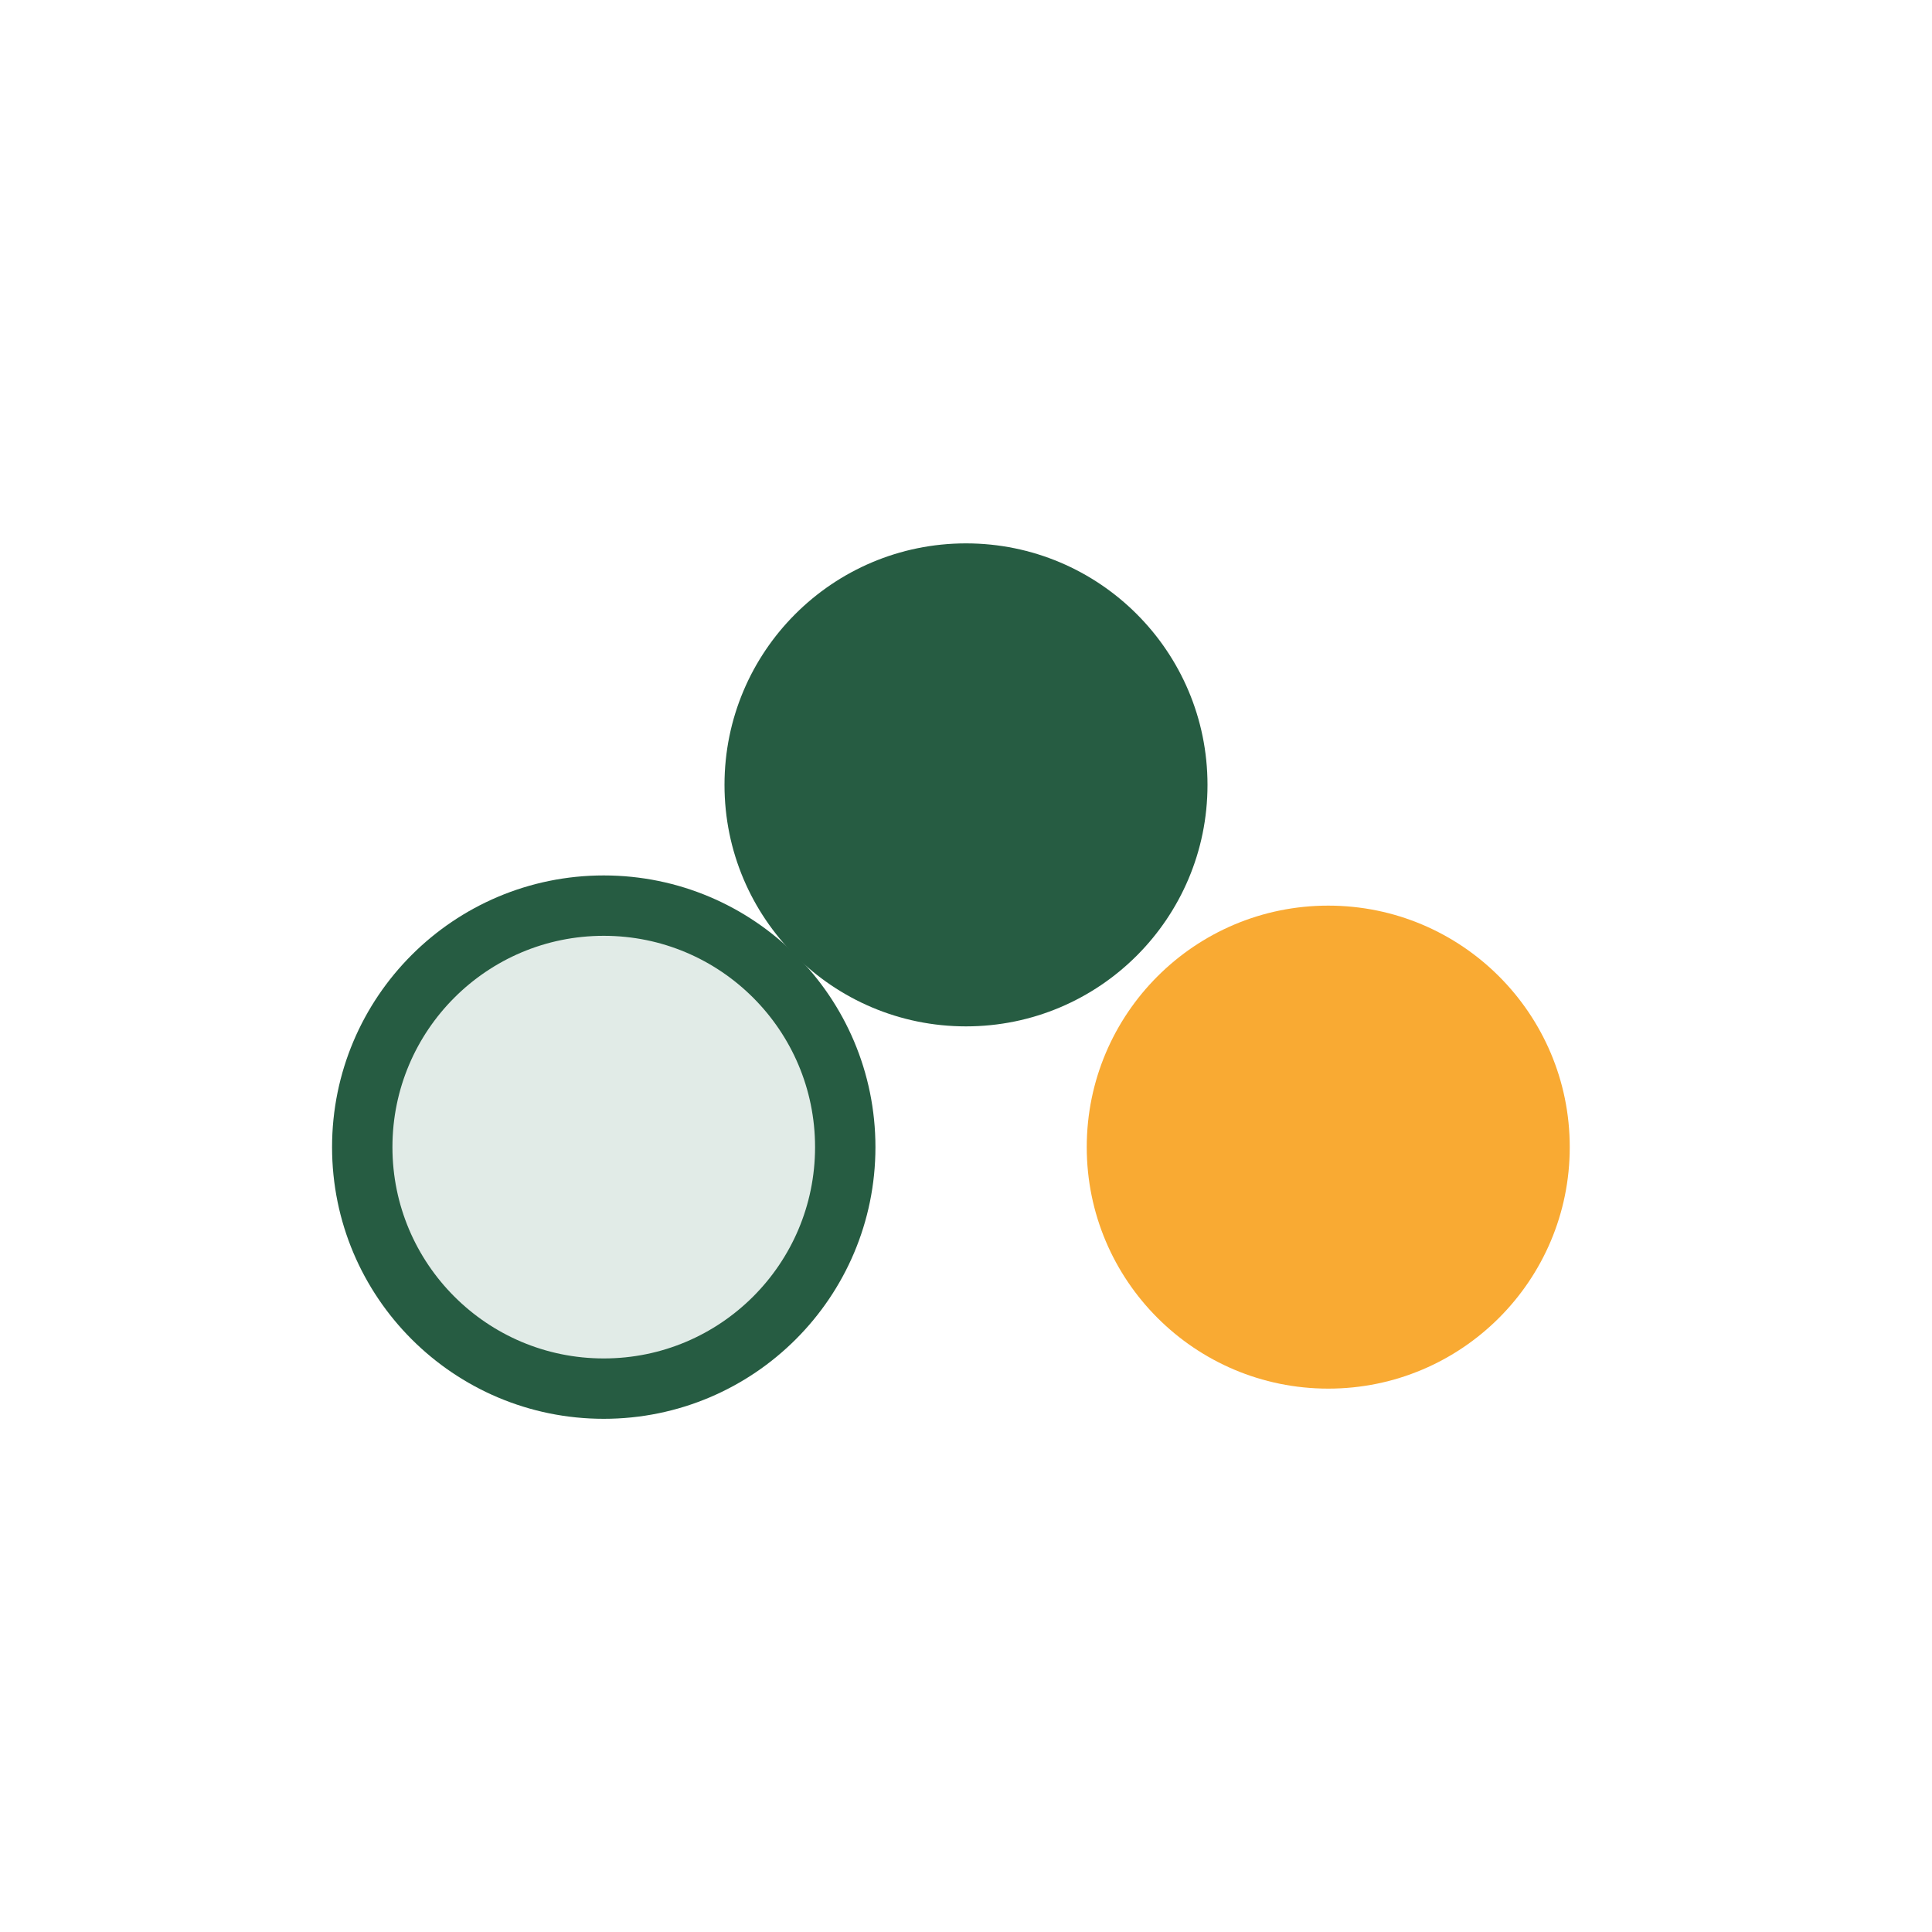
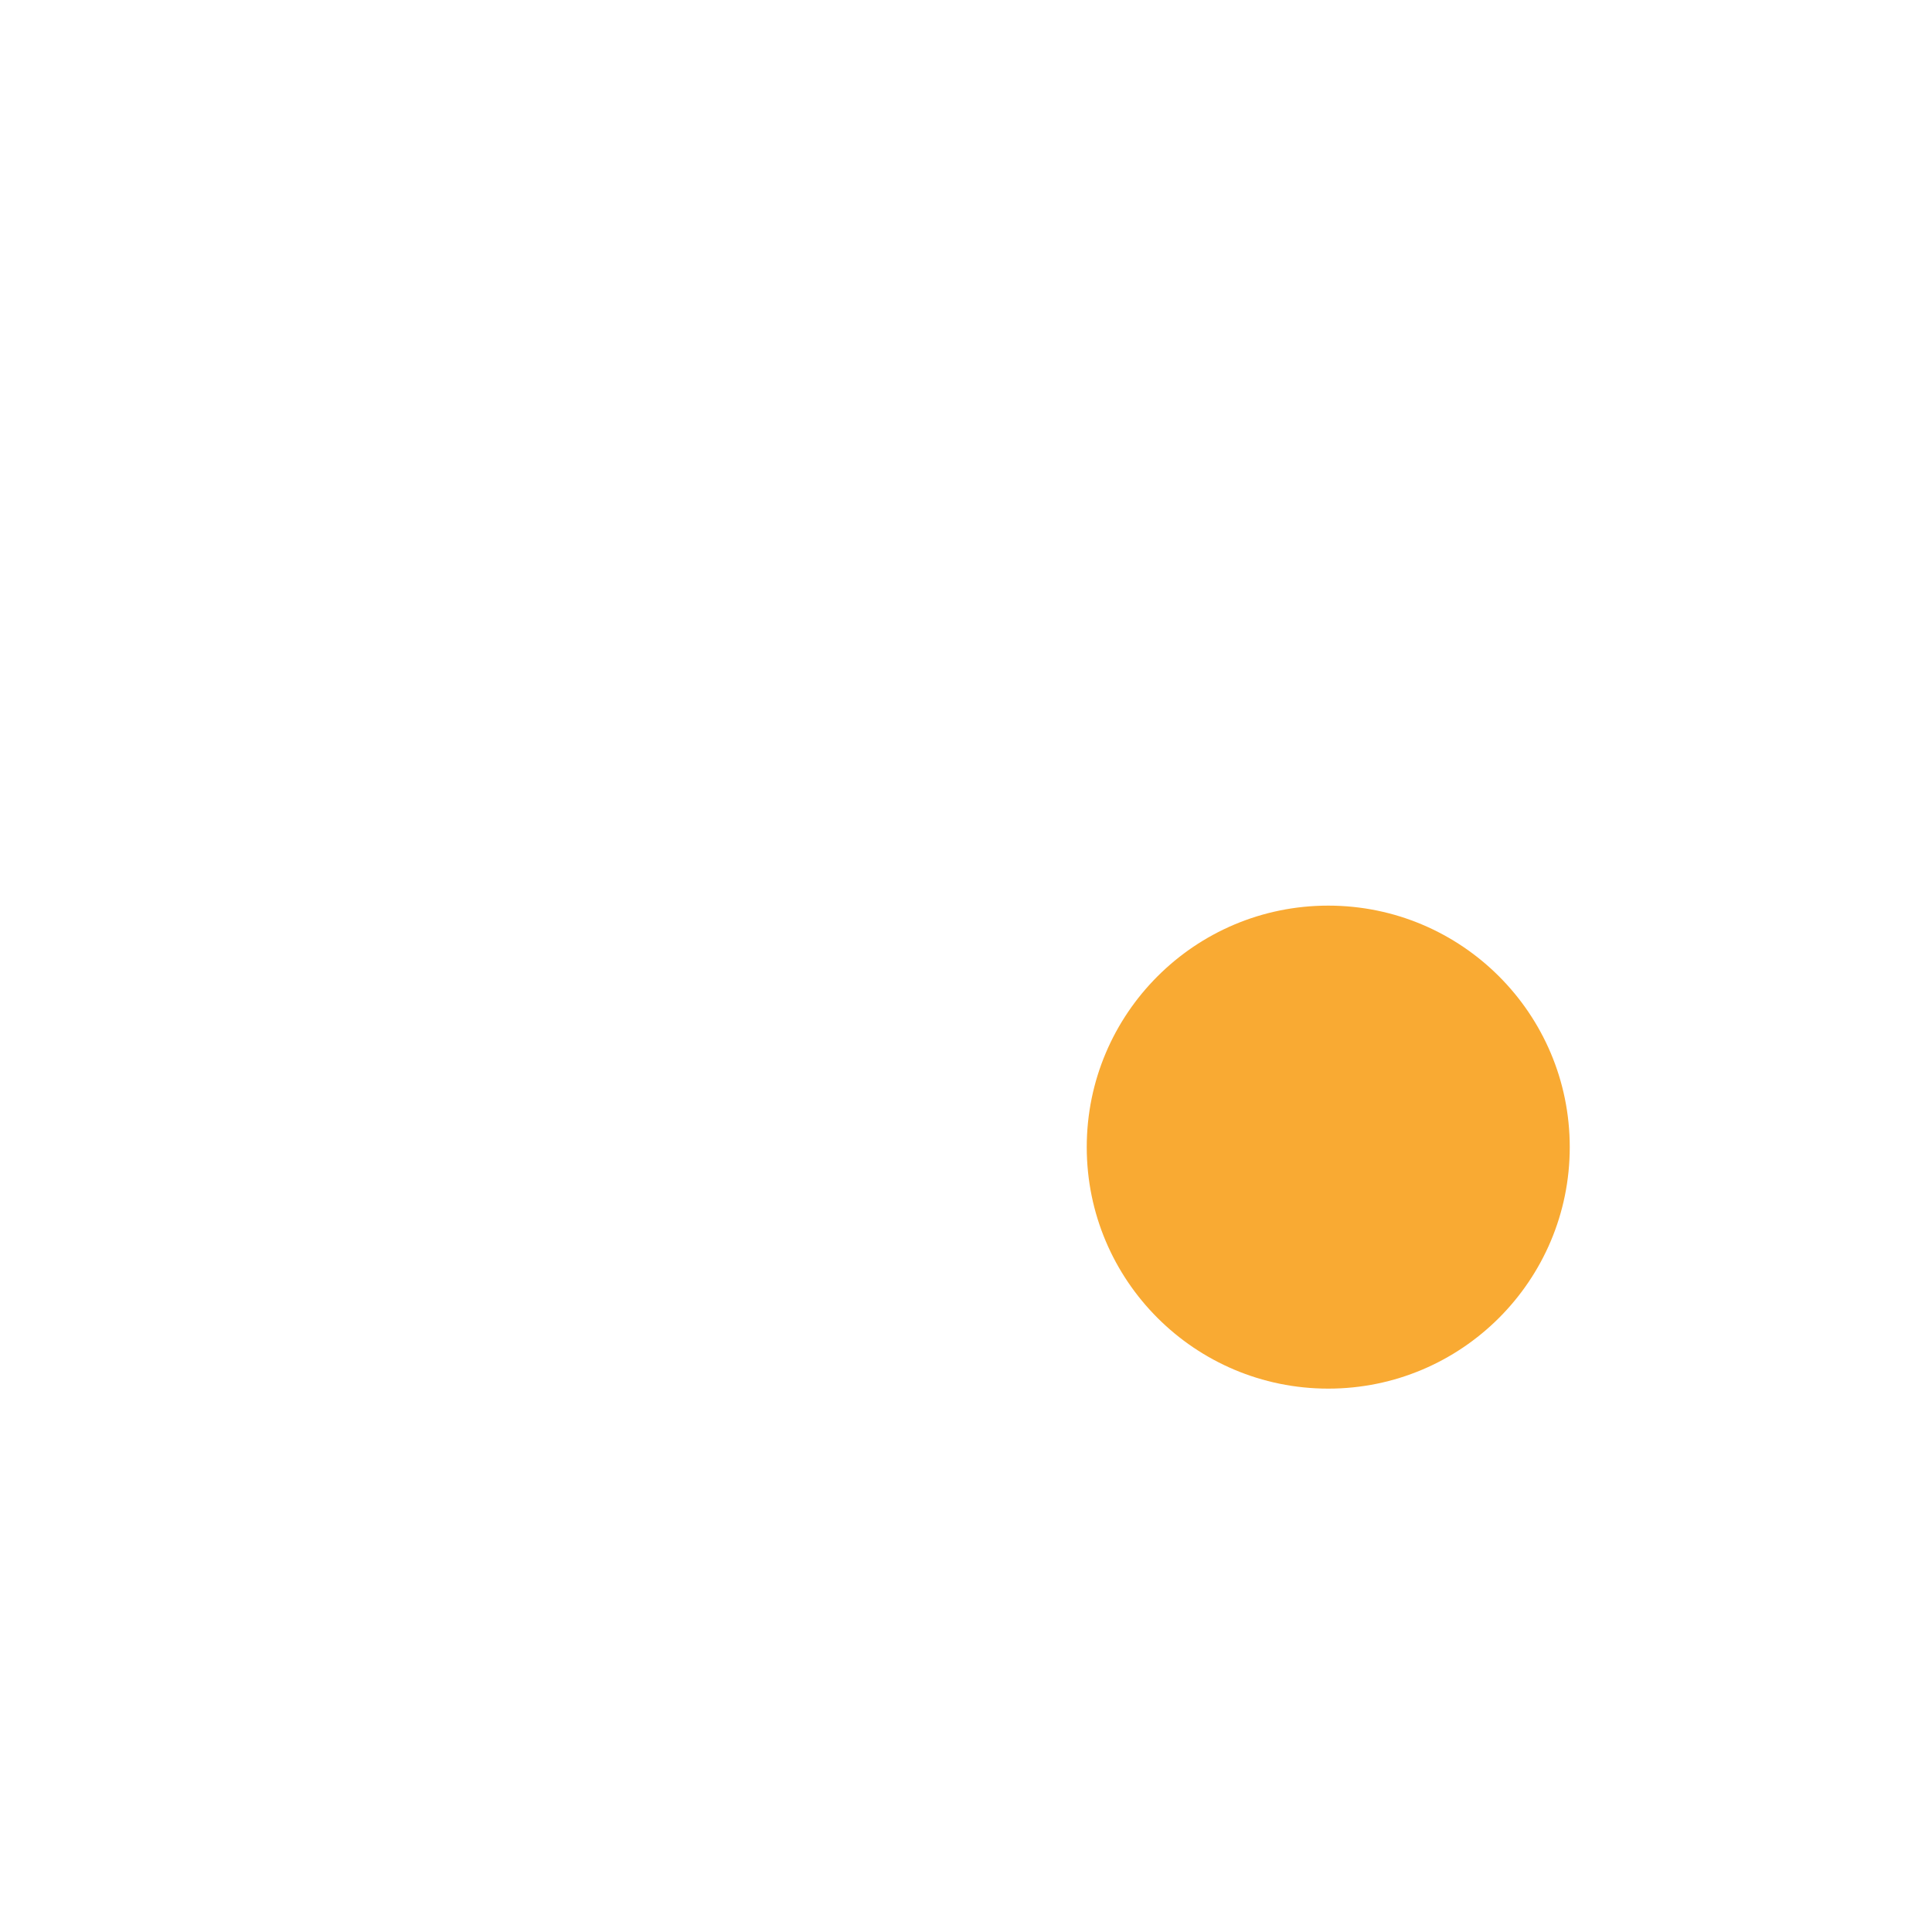
<svg xmlns="http://www.w3.org/2000/svg" width="32" height="32" viewBox="0 0 32 32">
-   <circle cx="10" cy="19" r="4" fill="#E1EBE7" stroke="#265C42" stroke-width="1" />
  <circle cx="22" cy="19" r="4" fill="#F9AA33" />
-   <circle cx="16" cy="13" r="4" fill="#265C42" />
</svg>